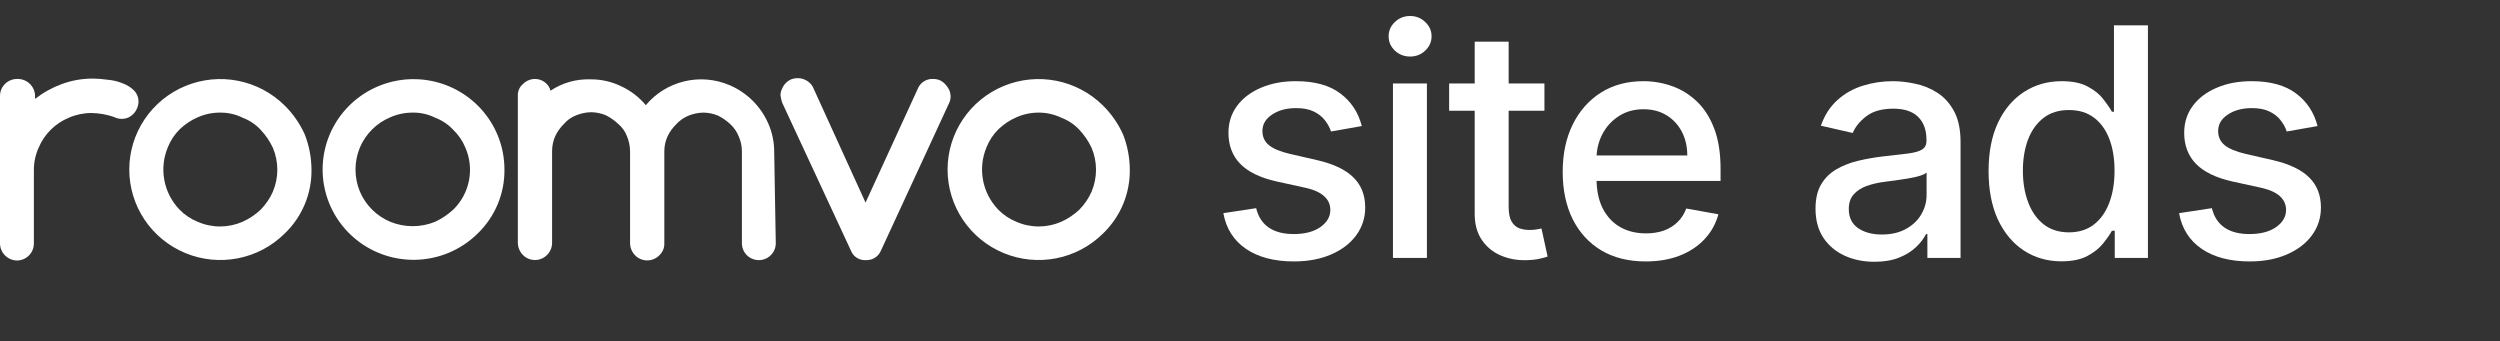
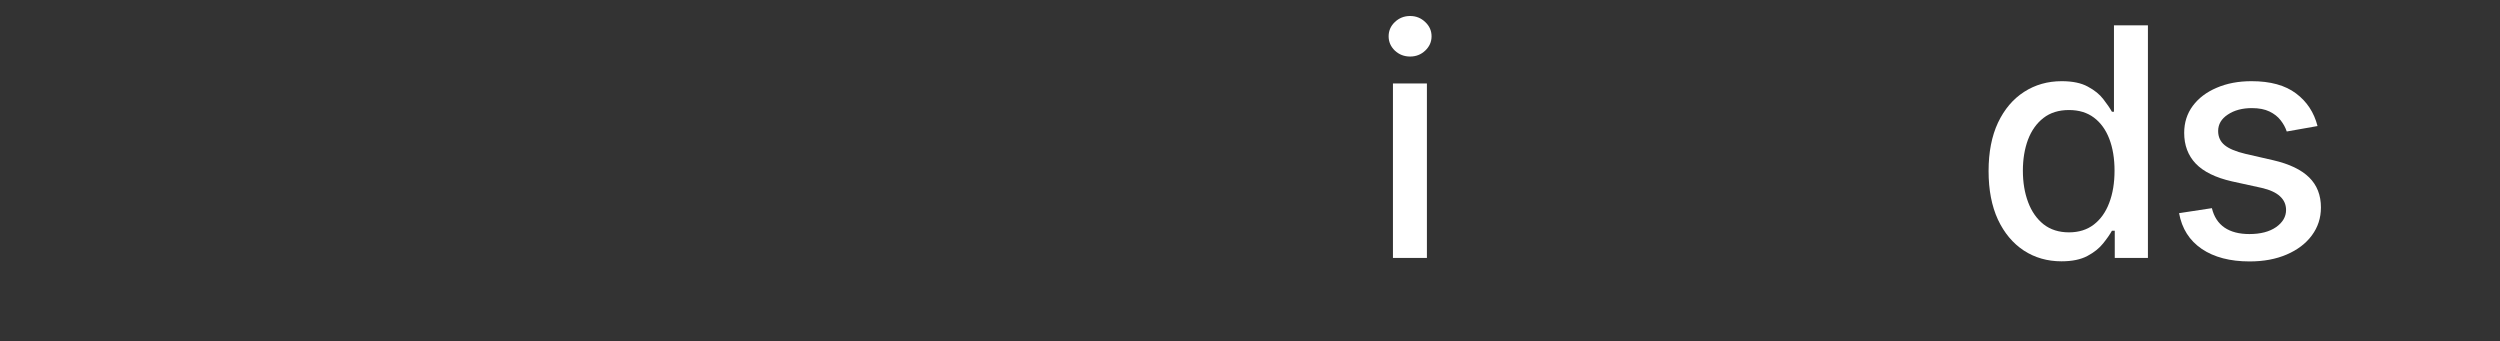
<svg xmlns="http://www.w3.org/2000/svg" width="938" height="128" viewBox="0 0 938 128" fill="none">
  <rect x="0" y="0" width="938" height="128" fill="#333333" stroke="none" />
-   <path d="M13.15 35.937v1.174c3.038-2.365 6.428-4.247 10.047-5.579 3.644-1.332 7.494-2.028 11.377-2.055C36.503 29.483 38.429 29.631 40.336 29.918c1.93.143 3.825.589 5.615 1.321C47.556 31.799 49.018 32.701 50.235 33.882 51.099 34.755 51.675 35.869 51.886 37.075S51.933 39.523 51.417 40.635C51.116 41.401 50.664 42.1 50.087 42.69 49.499 43.307 48.797 43.805 48.019 44.158 47.217 44.459 46.365 44.608 45.507 44.599 44.528 44.563 43.57 44.312 42.7 43.864 39.988 42.938 37.146 42.443 34.278 42.396 31.379 42.4 28.511 43 25.856 44.158 23.304 45.204 20.985 46.742 19.032 48.682 17.08 50.622 15.533 52.926 14.48 55.462c-1.18 2.633-1.784 5.486-1.773 8.368V91.43C12.694 93.101 12.021 94.699 10.832 95.881 9.643 97.062 8.034 97.731 6.353 97.743 4.68 97.706 3.086 97.029 1.902 95.853.719 94.677.038 93.093.0 91.43v0V35.937c.012-1.671.686-3.269 1.875-4.45 1.189-1.181 2.798-1.85 4.479-1.863C7.219 29.585 8.084 29.718 8.898 30.016 9.711 30.314 10.457 30.77 11.09 31.358 11.723 31.946 12.232 32.654 12.585 33.441S13.131 35.076 13.15 35.937v0zM116.871 63.537C116.948 68.02 116.095 72.471 114.367 76.613 112.639 80.755 110.071 84.5 106.824 87.613 102.046 92.361 95.959 95.593 89.332 96.903 82.705 98.213 75.836 97.54 69.594 94.971 63.351 92.402 58.016 88.051 54.262 82.469s-5.757-12.145-5.757-18.859C48.504 56.897 50.508 50.334 54.262 44.752s9.089-9.933 15.332-12.502C75.836 29.68 82.705 29.008 89.332 30.317 95.959 31.627 102.046 34.86 106.824 39.607v0C109.988 42.736 112.542 46.419 114.359 50.471c1.628 4.168 2.479 8.595 2.512 13.066v0zM82.593 42.25C79.692 42.238 76.821 42.839 74.171 44.011c-2.522 1.1-4.824 2.641-6.796 4.551C65.448 50.489 63.939 52.787 62.942 55.316 61.322 59.214 60.879 63.497 61.666 67.641 62.453 71.786 64.436 75.614 67.374 78.658 69.294 80.631 71.609 82.182 74.171 83.209 76.821 84.382 79.692 84.982 82.593 84.971 85.492 84.967 88.359 84.367 91.014 83.209 93.517 82.075 95.813 80.537 97.811 78.658 99.733 76.698 101.284 74.411 102.391 71.905 103.488 69.301 104.053 66.507 104.053 63.684 104.053 60.861 103.488 58.066 102.391 55.462 101.231 52.986 99.685 50.707 97.811 48.709 95.931 46.689 93.604 45.131 91.014 44.158 88.398 42.871 85.512 42.217 82.593 42.25v0zM189.269 63.537C189.331 68.018 188.473 72.465 186.745 76.605 185.017 80.745 182.457 84.491 179.222 87.613c-5.59 5.528-12.934 8.961-20.783 9.714C150.589 98.082 142.719 96.11 136.168 91.748 129.617 87.385 124.789 80.903 122.507 73.403 120.224 65.902 120.627 57.848 123.648 50.61 126.668 43.371 132.119 37.397 139.074 33.702 146.028 30.007 154.056 28.821 161.791 30.345 169.527 31.869 176.492 36.009 181.502 42.06 186.511 48.112 189.256 55.701 189.269 63.537v0zM154.843 42.25C151.942 42.238 149.071 42.839 146.421 44.011 141.295 46.168 137.215 50.222 135.044 55.316 133.947 57.945 133.382 60.764 133.382 63.61 133.382 66.457 133.947 69.275 135.044 71.905 137.215 76.998 141.295 81.052 146.421 83.209c5.396 2.203 11.448 2.203 16.844.0C165.747 82.039 168.038 80.505 170.061 78.658 173.084 75.698 175.138 71.901 175.955 67.763 176.772 63.625 176.314 59.338 174.641 55.462 173.607 52.917 172.047 50.617 170.061 48.709 168.181 46.689 165.854 45.131 163.265 44.158 160.654 42.855 157.764 42.201 154.843 42.25v0zM291.069 91.137C291.088 91.966 290.943 92.79 290.642 93.564 290.34 94.337 289.889 95.044 289.313 95.644 288.736 96.243 288.047 96.725 287.283 97.06 286.52 97.395 285.698 97.577 284.863 97.596 284.029 97.616 283.199 97.472 282.421 97.172 281.643 96.873 280.931 96.424 280.328 95.851 279.724 95.279 279.24 94.594 278.902 93.835 278.565 93.076 278.382 92.259 278.362 91.43V56.637C278.34 54.766 277.938 52.918 277.18 51.205 276.499 49.478 275.439 47.923 274.078 46.654 272.713 45.367 271.17 44.279 269.497 43.424 267.722 42.67 265.814 42.271 263.883 42.25 261.953 42.286 260.049 42.684 258.268 43.424 256.521 44.154 254.958 45.256 253.688 46.654 252.346 47.972 251.246 49.512 250.437 51.205 249.649 52.96 249.246 54.862 249.255 56.784V91.284C249.286 92.135 249.13 92.983 248.798 93.769 248.467 94.555 247.967 95.259 247.335 95.835 246.746 96.427 246.044 96.898 245.27 97.219 244.497 97.541 243.667 97.706 242.828 97.706 241.99 97.706 241.16 97.541 240.386 97.219 239.613 96.898 238.911 96.427 238.322 95.835 237.123 94.615 236.437 92.988 236.401 91.284V56.637C236.364 54.72 235.963 52.827 235.219 51.058 234.538 49.294 233.42 47.728 231.969 46.507 230.604 45.22 229.061 44.133 227.388 43.277 225.613 42.523 223.705 42.124 221.774 42.103 219.845 42.139 217.94 42.538 216.159 43.277 214.383 43.954 212.808 45.065 211.579 46.507 210.237 47.825 209.137 49.365 208.328 51.058 207.555 52.818 207.153 54.717 207.146 56.637V91.137C207.143 91.984 206.972 92.822 206.642 93.602 206.313 94.383 205.831 95.092 205.226 95.688 204.637 96.281 203.935 96.751 203.161 97.073 202.388 97.394 201.558 97.559 200.719 97.559 199.881 97.559 199.051 97.394 198.277 97.073 197.504 96.751 196.802 96.281 196.213 95.688 195.014 94.468 194.328 92.841 194.292 91.137V35.937C194.248 35.105 194.398 34.275 194.731 33.51 195.065 32.746 195.572 32.069 196.213 31.533 197.383 30.346 198.974 29.661 200.645 29.624 201.972 29.608 203.268 30.02 204.339 30.799 205.444 31.576 206.23 32.723 206.555 34.028 210.955 31.084 216.177 29.594 221.478 29.771 225.413 29.721 229.307 30.575 232.855 32.267 236.514 33.923 239.747 36.383 242.311 39.46 246.037 34.999 251.117 31.858 256.791 30.508 262.465 29.158 268.427 29.672 273.782 31.973 280.279 34.758 285.459 39.905 288.262 46.36 289.73 49.693 290.485 53.292 290.478 56.931L291.069 91.137zM324.904 97.596C323.712 97.682 322.524 97.386 321.513 96.752 320.503 96.118 319.723 95.179 319.289 94.073L293.433 38.433C293.166 37.569 292.968 36.685 292.842 35.79 292.826 34.922 293.029 34.064 293.433 33.294 293.734 32.528 294.186 31.829 294.763 31.239 295.351 30.622 296.053 30.124 296.831 29.771 297.634 29.47 298.485 29.321 299.343 29.331 300.487 29.327 301.61 29.631 302.593 30.211 303.588 30.759 304.407 31.573 304.957 32.56l19.799 43.455 19.799-43.162C345.055 31.849 345.837 31.008 346.807 30.435 347.777 29.862 348.894 29.58 350.021 29.624 350.879 29.615 351.731 29.764 352.533 30.064 353.311 30.417 354.013 30.916 354.602 31.533 355.176 32.156 355.672 32.846 356.079 33.588 356.431 34.376 356.631 35.222 356.67 36.084 356.687 36.999 356.485 37.905 356.079 38.726L330.371 94.367C329.876 95.376 329.094 96.219 328.123 96.793 327.152 97.367 326.033 97.646 324.904 97.596zm98.993-34.06C423.974 68.02 423.121 72.471 421.393 76.613 419.664 80.755 417.097 84.5 413.85 87.613 409.072 92.361 402.985 95.593 396.358 96.903 389.731 98.213 382.862 97.54 376.619 94.971 370.377 92.402 365.042 88.051 361.288 82.469 357.534 76.887 355.53 70.324 355.53 63.61 355.53 56.897 357.534 50.334 361.288 44.752 365.042 39.169 370.377 34.819 376.619 32.249c6.243-2.569 13.112-3.242 19.739-1.932s12.714 4.543 17.492 9.29v0C417.014 42.736 419.568 46.419 421.385 50.471 423.013 54.639 423.864 59.066 423.897 63.537v0zM389.766 42.25C386.865 42.238 383.995 42.839 381.345 44.011 378.823 45.111 376.521 46.653 374.548 48.562 372.622 50.489 371.113 52.787 370.116 55.316 368.496 59.214 368.053 63.497 368.84 67.641 369.627 71.786 371.61 75.614 374.548 78.658 376.468 80.631 378.783 82.182 381.345 83.209 383.995 84.382 386.865 84.982 389.766 84.971 392.666 84.967 395.533 84.367 398.188 83.209 400.691 82.075 402.987 80.537 404.985 78.658 406.907 76.698 408.458 74.411 409.565 71.905 410.662 69.301 411.227 66.507 411.227 63.684 411.227 60.861 410.662 58.066 409.565 55.462 408.404 52.986 406.859 50.707 404.985 48.709 403.105 46.689 400.778 45.131 398.188 44.158 395.561 42.902 392.682 42.249 389.766 42.25z" fill="#fff" />
  <path d="M869.535 47.293 857.987 49.338C857.504 47.861 856.737 46.455 855.686 45.119 854.663 43.784 853.271 42.69 851.51 41.838 849.748 40.986 847.546 40.56 844.904 40.56 841.296 40.56 838.285 41.369 835.87 42.989 833.456 44.58 832.248 46.639 832.248 49.168 832.248 51.355 833.058 53.117 834.677 54.452S838.91 56.881 842.518 57.733l10.398 2.386C858.938 61.511 863.427 63.656 866.382 66.554 869.336 69.452 870.814 73.216 870.814 77.847 870.814 81.767 869.677 85.261 867.404 88.329 865.16 91.369 862.021 93.756 857.987 95.489 853.981 97.222 849.336 98.088 844.052 98.088 836.723 98.088 830.742 96.525 826.112 93.4 821.481 90.247 818.64 85.773 817.589 79.977L829.904 78.102C830.671 81.312 832.248 83.742 834.635 85.389 837.021 87.008 840.132 87.818 843.967 87.818 848.143 87.818 851.481 86.952 853.981 85.219c2.5-1.761 3.75-3.906 3.75-6.435C857.731 76.739 856.964 75.02 855.43 73.628 853.924 72.236 851.609 71.185 848.484 70.474l-11.08-2.429C831.296 66.653 826.779 64.438 823.853 61.398 820.956 58.358 819.507 54.508 819.507 49.849 819.507 45.986 820.586 42.605 822.745 39.707 824.904 36.81 827.887 34.551 831.694 32.932 835.501 31.284 839.862 30.46 844.777 30.46 851.85 30.46 857.419 31.994 861.481 35.062 865.544 38.102 868.228 42.179 869.535 47.293z" fill="#fff" />
  <path d="M773.472 98.045C768.188 98.045 763.472 96.696 759.325 93.997 755.205 91.27 751.967 87.392 749.609 82.364 747.279 77.307 746.115 71.241 746.115 64.168c0-7.074 1.178-13.125 3.536-18.153C752.038 40.986 755.305 37.136 759.453 34.466 763.6 31.795 768.302 30.46 773.558 30.46 777.62 30.46 780.887 31.142 783.359 32.506 785.859 33.841 787.791 35.403 789.154 37.193 790.546 38.983 791.626 40.56 792.393 41.923H793.16V9.494h12.741V96.767H793.458V86.582H792.393C791.626 87.974 790.518 89.565 789.069 91.355 787.649 93.145 785.688 94.707 783.188 96.043 780.688 97.378 777.45 98.045 773.472 98.045zM776.285 87.179C779.95 87.179 783.046 86.213 785.575 84.281 788.132 82.321 790.063 79.608 791.37 76.142 792.705 72.676 793.373 68.642 793.373 64.04 793.373 59.494 792.72 55.517 791.413 52.108S788.188 46.043 785.66 44.139C783.132 42.236 780.007 41.284 776.285 41.284 772.45 41.284 769.254 42.278 766.697 44.267 764.14 46.256 762.208 48.969 760.901 52.406 759.623 55.844 758.984 59.721 758.984 64.04 758.984 68.415 759.637 72.349 760.944 75.844S764.183 82.108 766.74 84.153C769.325 86.17 772.507 87.179 776.285 87.179z" fill="#fff" />
-   <path d="M703.298 98.216C699.15 98.216 695.4 97.449 692.048 95.915 688.695 94.352 686.039 92.094 684.079 89.139 682.147 86.185 681.181 82.562 681.181 78.273 681.181 74.579 681.891 71.54 683.312 69.153 684.732 66.767 686.65 64.878 689.065 63.486 691.479 62.094 694.178 61.043 697.161 60.332 700.144 59.622 703.184 59.082 706.281 58.713 710.201 58.258 713.383 57.889 715.826 57.605 718.269 57.293 720.045 56.795 721.153 56.114 722.261 55.432 722.815 54.324 722.815 52.79V52.491C722.815 48.77 721.764 45.886 719.661 43.841 717.587 41.795 714.491 40.773 710.371 40.773 706.082 40.773 702.701 41.724 700.229 43.628 697.786 45.503 696.096 47.591 695.158 49.892l-11.974-2.727C684.604 43.188 686.678 39.977 689.406 37.534 692.161 35.062 695.329 33.273 698.908 32.165 702.488 31.028 706.252 30.46 710.201 30.46 712.815 30.46 715.585 30.773 718.511 31.398 721.465 31.994 724.221 33.102 726.778 34.722 729.363 36.341 731.479 38.656 733.127 41.668 734.775 44.651 735.599 48.528 735.599 53.301V96.767H723.156V87.818H722.644C721.82 89.466 720.585 91.085 718.937 92.676 717.289 94.267 715.173 95.588 712.587 96.639 710.002 97.69 706.906 98.216 703.298 98.216zM706.068 87.989C709.59 87.989 712.602 87.293 715.102 85.9 717.63 84.508 719.548 82.69 720.854 80.446 722.19 78.173 722.857 75.744 722.857 73.159V64.722C722.403 65.176 721.522 65.602 720.215 66 718.937 66.369 717.474 66.696 715.826 66.98 714.178 67.236 712.573 67.477 711.011 67.704 709.448 67.903 708.141 68.074 707.09 68.216 704.619 68.528 702.36 69.054 700.315 69.793 698.298 70.531 696.678 71.597 695.457 72.989 694.264 74.352 693.667 76.17 693.667 78.443 693.667 81.597 694.832 83.983 697.161 85.602 699.491 87.193 702.46 87.989 706.068 87.989z" fill="#fff" />
-   <path d="M617.472 98.088C611.023 98.088 605.469 96.71 600.81 93.954 596.179 91.17 592.6 87.264 590.071 82.236c-2.5-5.057-3.75-10.98-3.75-17.77.0-6.705 1.25-12.614 3.75-17.727C592.6 41.625 596.123 37.633 600.64 34.764 605.185 31.895 610.498 30.46 616.577 30.46 620.27 30.46 623.85 31.071 627.316 32.293S633.892 35.432 636.648 38.045C639.404 40.659 641.577 44.054 643.168 48.23 644.759 52.378 645.554 57.42 645.554 63.358V67.875H593.523V58.33H633.069C633.069 54.977 632.387 52.008 631.023 49.423 629.66 46.81 627.742 44.75 625.27 43.244 622.827 41.739 619.958 40.986 616.662 40.986 613.083 40.986 609.958 41.867 607.287 43.628 604.645 45.361 602.6 47.633 601.151 50.446 599.731 53.23 599.02 56.256 599.02 59.523V66.98C599.02 71.355 599.787 75.077 601.321 78.145 602.884 81.213 605.057 83.557 607.841 85.176 610.625 86.767 613.878 87.562 617.6 87.562 620.015 87.562 622.216 87.222 624.205 86.54 626.194 85.829 627.912 84.778 629.361 83.386 630.81 81.994 631.918 80.275 632.685 78.23L644.745 80.403C643.779 83.954 642.046 87.065 639.546 89.736 637.074 92.378 633.964 94.438 630.214 95.915 626.492 97.364 622.245 98.088 617.472 98.088z" fill="#fff" />
-   <path d="M579.47 31.312V41.54H543.718V31.312H579.47zM553.306 15.631h12.741V77.548C566.047 80.02 566.417 81.881 567.155 83.131 567.894 84.352 568.845 85.19 570.01 85.645 571.203 86.071 572.496 86.284 573.888 86.284 574.911 86.284 575.806 86.213 576.573 86.071 577.34 85.929 577.936 85.815 578.363 85.73L580.664 96.256C579.925 96.54 578.874 96.824 577.51 97.108 576.147 97.42 574.442 97.591 572.397 97.619 569.044 97.676 565.919 97.079 563.022 95.829 560.124 94.579 557.78 92.648 555.99 90.034 554.201 87.42 553.306 84.139 553.306 80.19V15.631z" fill="#fff" />
  <path d="M522.634 96.767V31.312h12.741V96.767H522.634zM529.068 21.213C526.852 21.213 524.949 20.474 523.358 18.997 521.796 17.491 521.014 15.702 521.014 13.628 521.014 11.526 521.796 9.736 523.358 8.259 524.949 6.753 526.852 6 529.068 6S533.173 6.753 534.736 8.259C536.327 9.736 537.122 11.526 537.122 13.628 537.122 15.702 536.327 17.491 534.736 18.997 533.173 20.474 531.284 21.213 529.068 21.213z" fill="#fff" />
-   <path d="M510.946 47.293 499.398 49.338C498.915 47.861 498.148 46.455 497.097 45.119 496.074 43.784 494.682 42.69 492.92 41.838 491.159 40.986 488.957 40.56 486.315 40.56 482.707 40.56 479.696 41.369 477.281 42.989 474.866 44.58 473.659 46.639 473.659 49.168 473.659 51.355 474.469 53.117 476.088 54.452 477.707 55.787 480.321 56.881 483.929 57.733l10.398 2.386C500.349 61.511 504.838 63.656 507.793 66.554 510.747 69.452 512.224 73.216 512.224 77.847 512.224 81.767 511.088 85.261 508.815 88.329 506.571 91.369 503.432 93.756 499.398 95.489 495.392 97.222 490.747 98.088 485.463 98.088c-7.329.0-13.31-1.562-17.94-4.688C462.892 90.247 460.051 85.773 459 79.977l12.315-1.875C472.082 81.312 473.659 83.742 476.045 85.389 478.432 87.008 481.543 87.818 485.378 87.818 489.554 87.818 492.892 86.952 495.392 85.219c2.5-1.761 3.75-3.906 3.75-6.435C499.142 76.739 498.375 75.02 496.841 73.628 495.335 72.236 493.02 71.185 489.895 70.474l-11.08-2.429c-6.108-1.392-10.625-3.608-13.551-6.648C462.366 58.358 460.918 54.508 460.918 49.849 460.918 45.986 461.997 42.605 464.156 39.707 466.315 36.81 469.298 34.551 473.105 32.932 476.912 31.284 481.273 30.46 486.188 30.46 493.261 30.46 498.83 31.994 502.892 35.062 506.955 38.102 509.639 42.179 510.946 47.293z" fill="#fff" />
</svg>